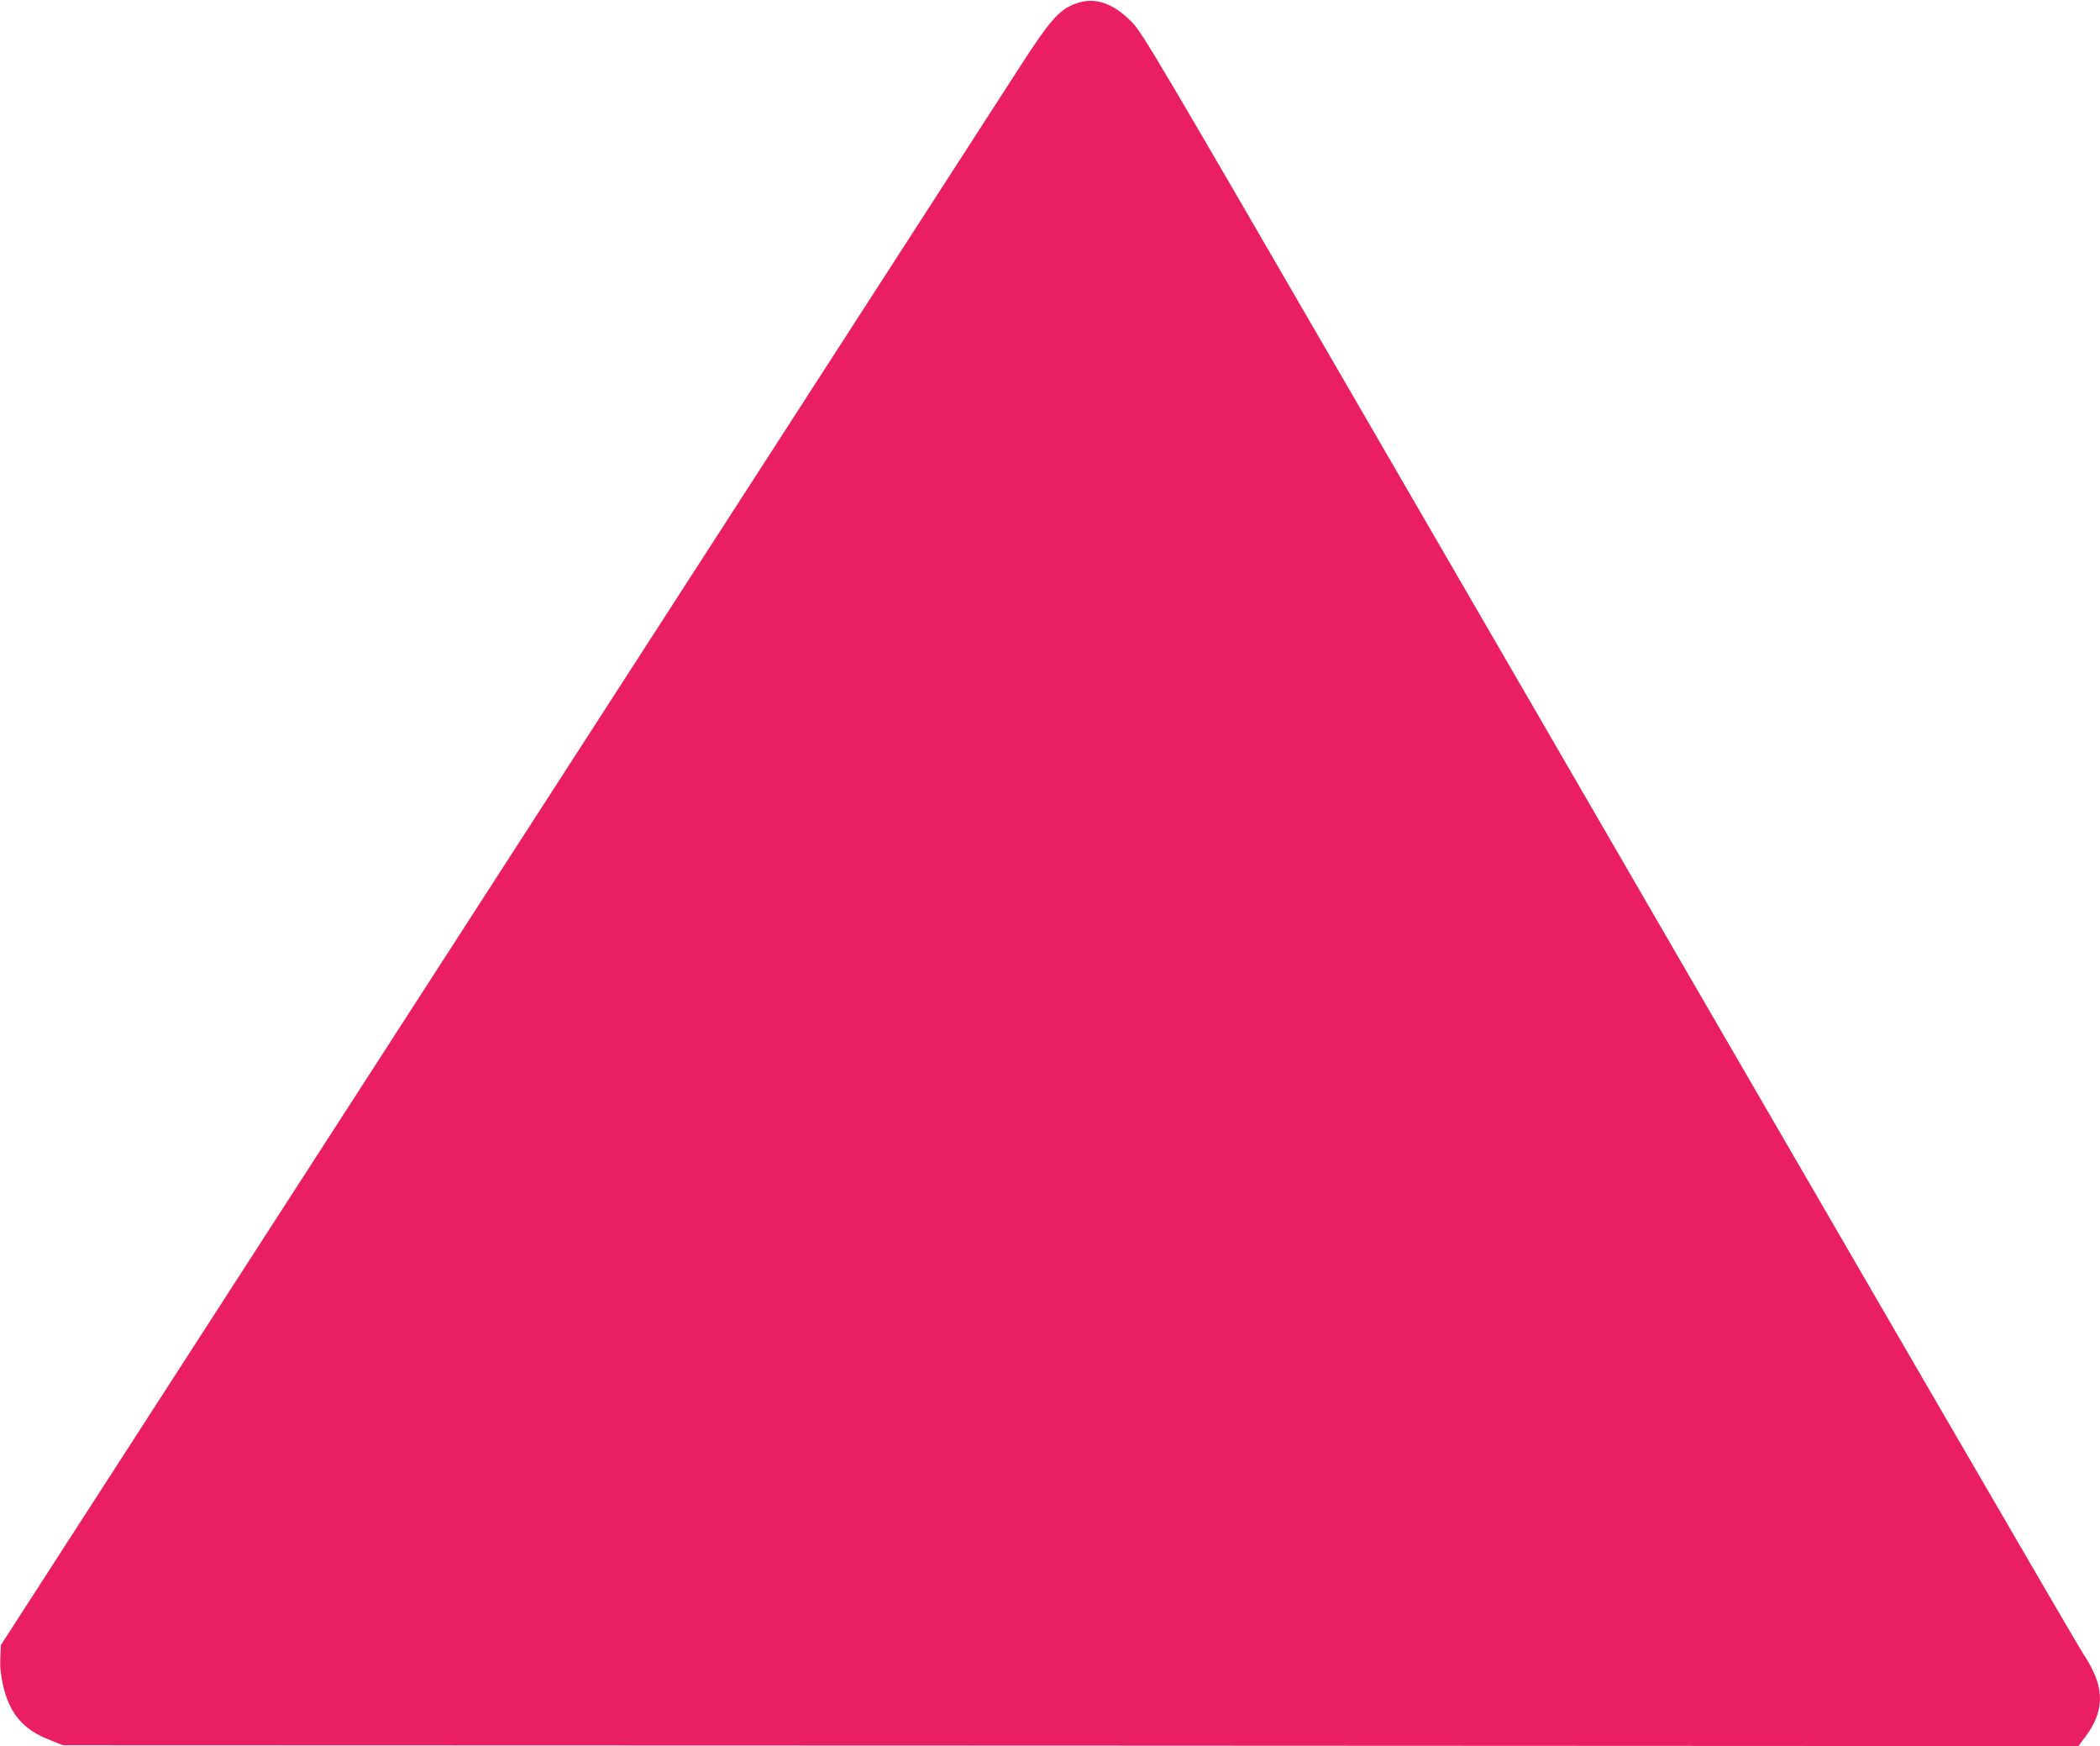
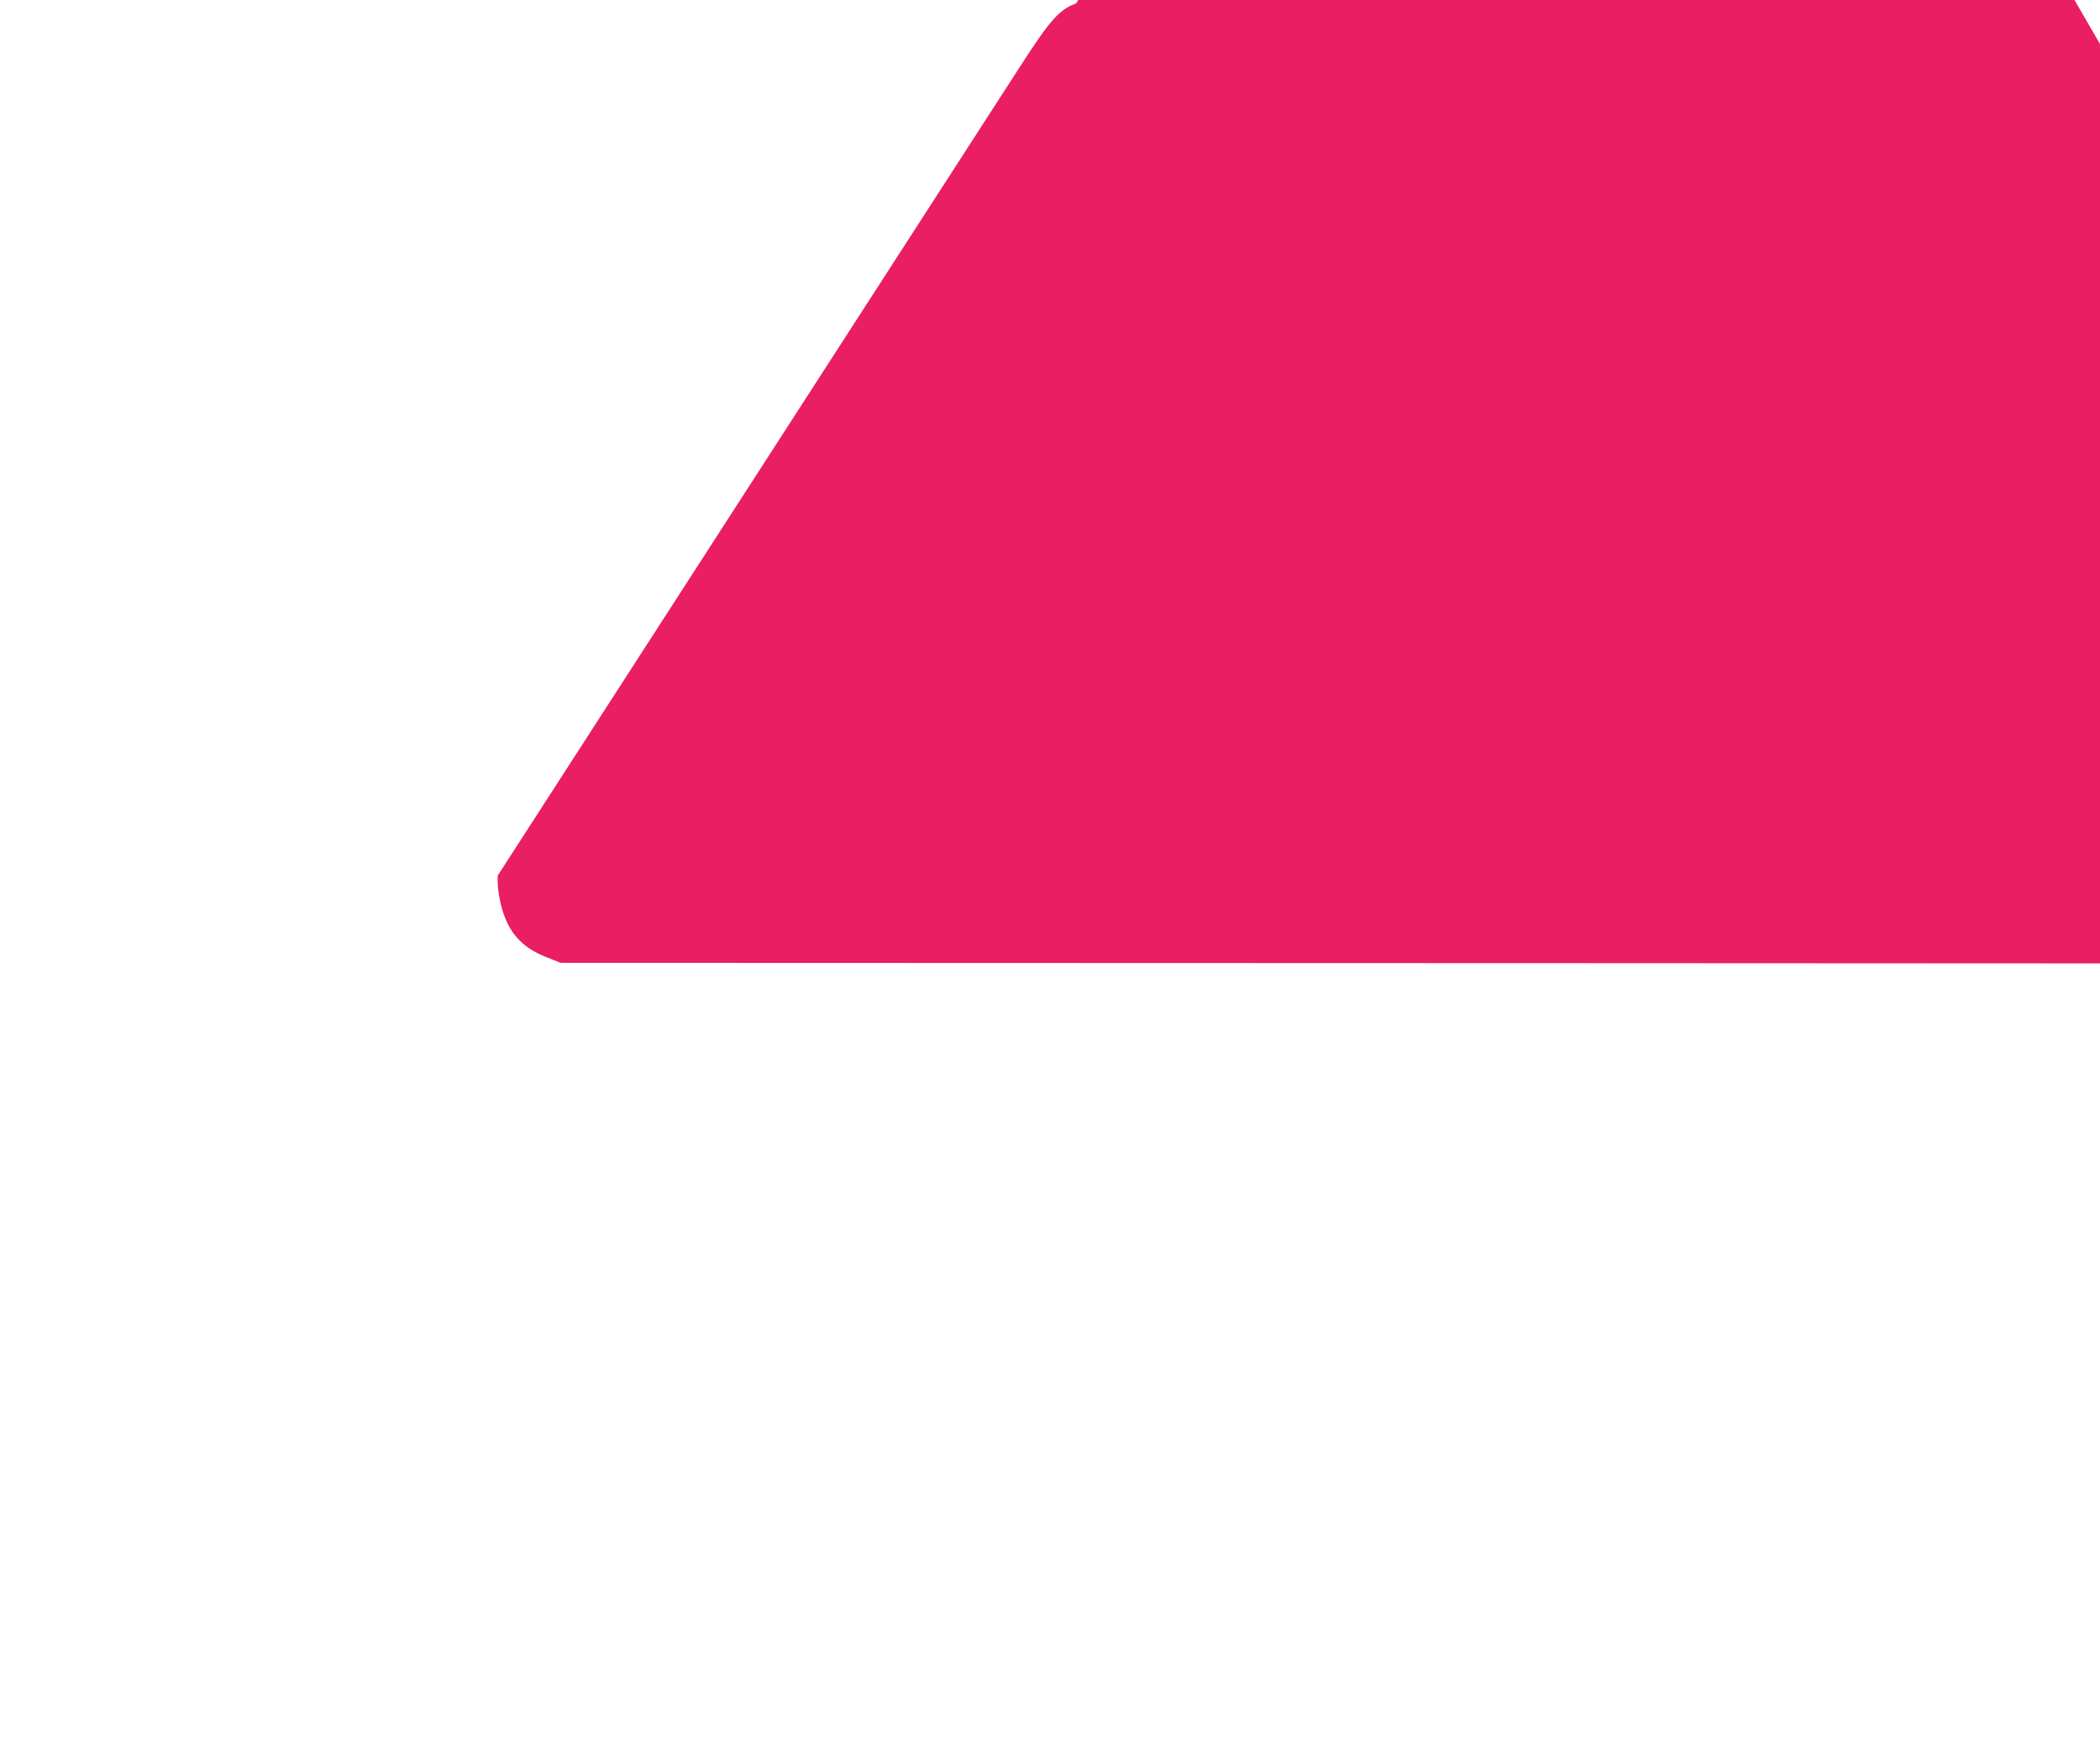
<svg xmlns="http://www.w3.org/2000/svg" version="1.0" width="1280pt" height="1064pt" viewBox="0 0 1280 1064" preserveAspectRatio="xMidYMid meet">
  <g transform="translate(0,1064) scale(0.1,-0.1)" fill="#e91e63" stroke="none">
-     <path d="M6559 10619 c-101 -36 -157 -99 -336 -376 -88 -136 -1523 -2358 -3189 -4938 l-3029 -4690 -3 -78 c-3 -54 3 -106 17 -168 40 -172 123 -269 283 -331 l83 -33 6141 -2 6142 -3 42 56 c95 126 114 243 60 374 -16 40 -46 94 -65 121 -32 45 -1100 1883 -4448 7659 -1193 2058 -1294 2230 -1356 2293 -115 119 -228 157 -342 116z" />
+     <path d="M6559 10619 c-101 -36 -157 -99 -336 -376 -88 -136 -1523 -2358 -3189 -4938 c-3 -54 3 -106 17 -168 40 -172 123 -269 283 -331 l83 -33 6141 -2 6142 -3 42 56 c95 126 114 243 60 374 -16 40 -46 94 -65 121 -32 45 -1100 1883 -4448 7659 -1193 2058 -1294 2230 -1356 2293 -115 119 -228 157 -342 116z" />
  </g>
</svg>